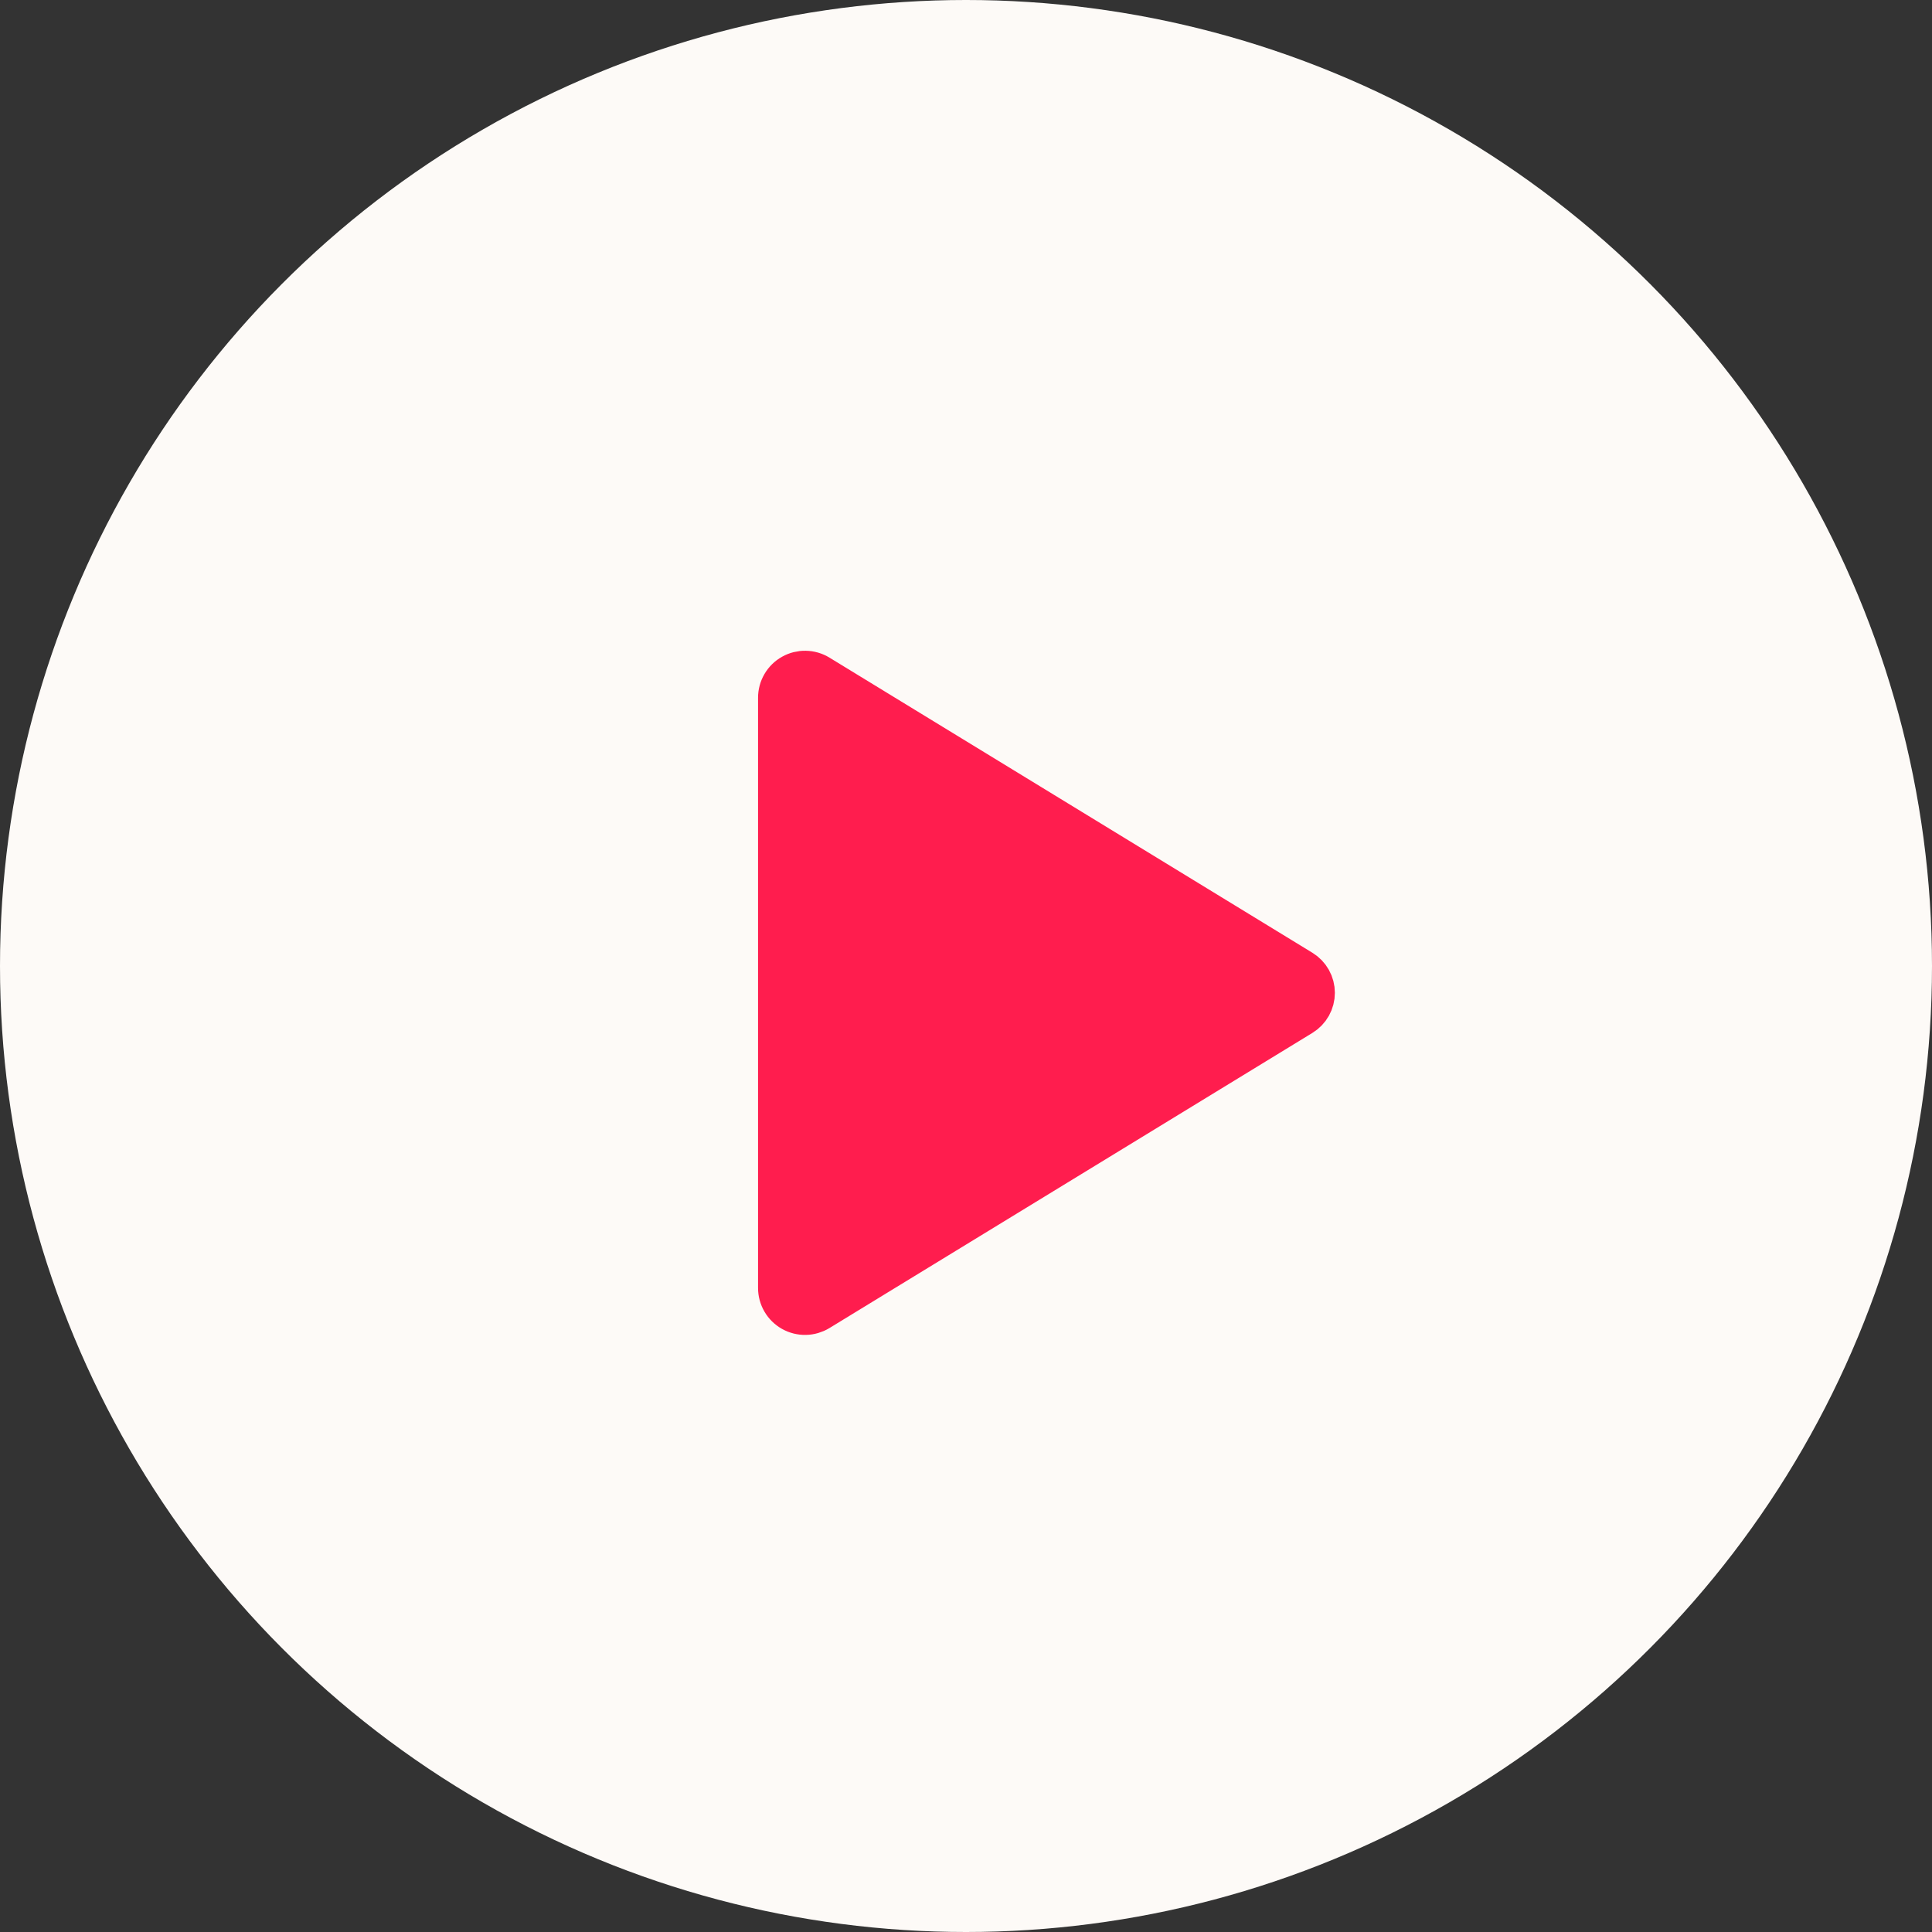
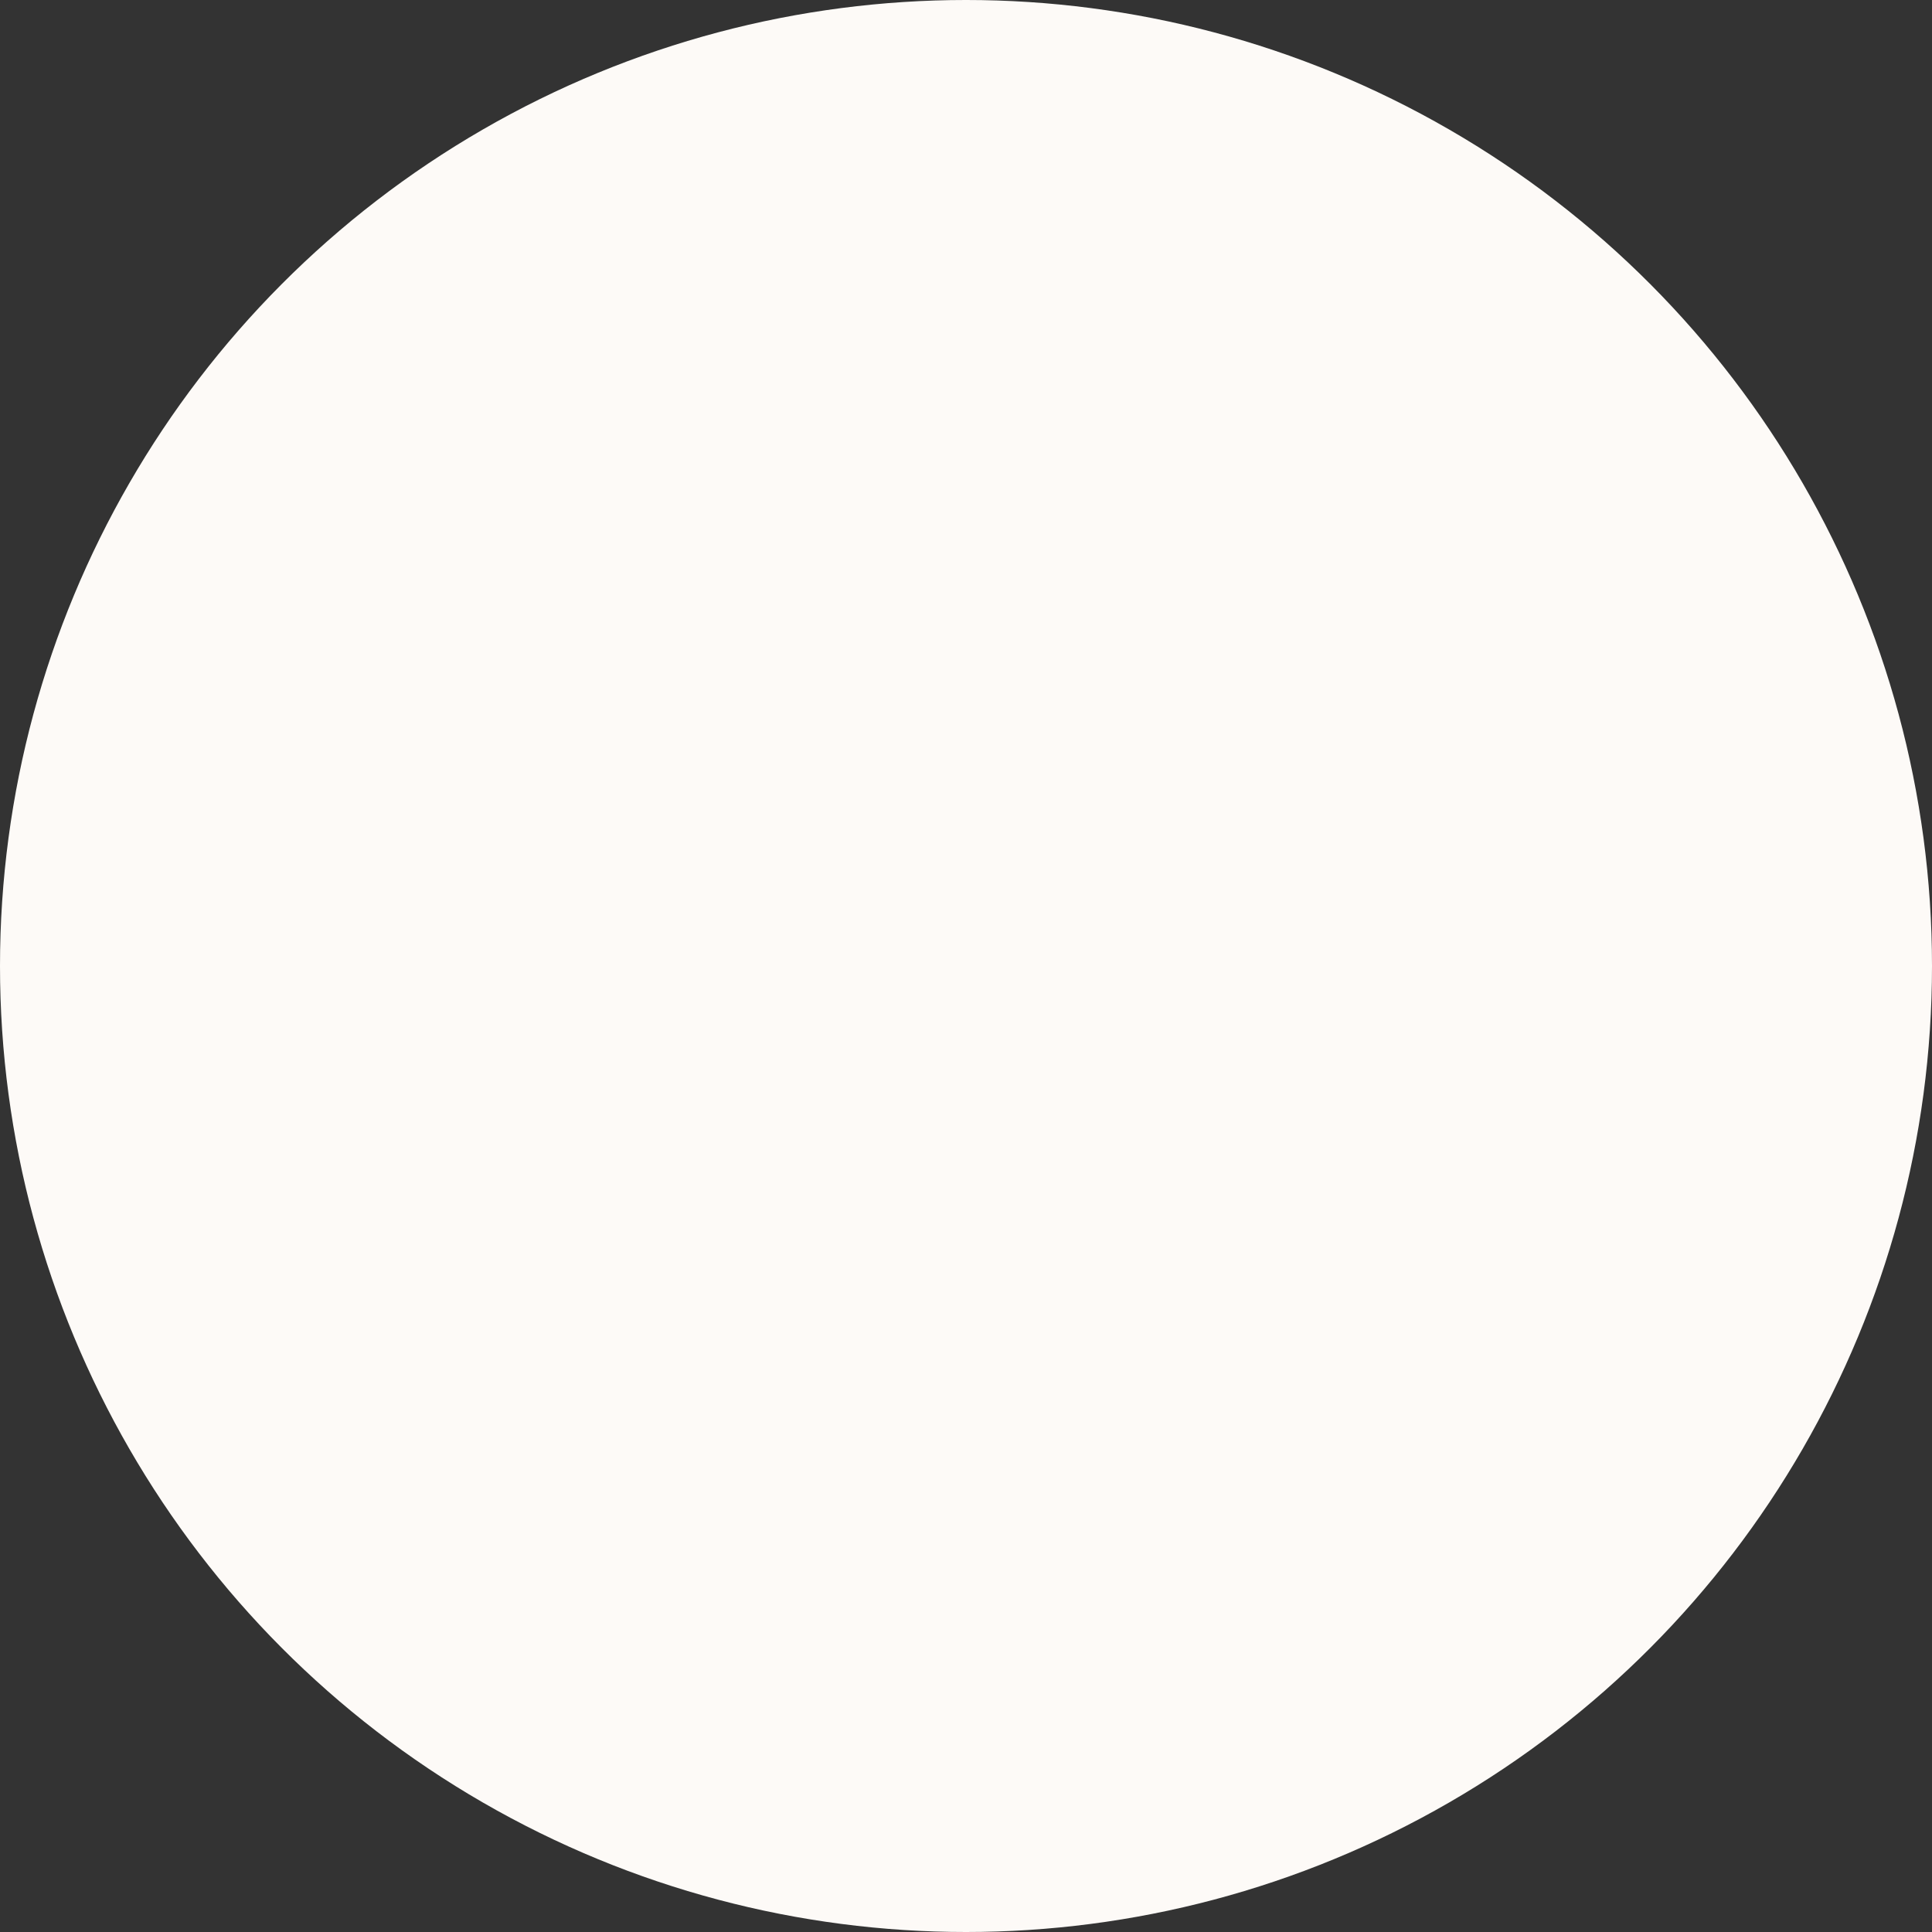
<svg xmlns="http://www.w3.org/2000/svg" width="96" height="96" viewBox="0 0 96 96" fill="none">
  <rect x="0" y="0" width="96" height="96" fill="#333333" stroke="none" />
  <circle cx="48" cy="48" r="48" fill="#FDFAF7" />
-   <path d="M64.692 48.196L40.695 33.531C40.493 33.407 40.262 33.34 40.025 33.336C39.788 33.331 39.554 33.39 39.348 33.506C39.141 33.622 38.969 33.79 38.85 33.995C38.73 34.199 38.667 34.432 38.667 34.669V63.998C38.667 64.235 38.73 64.468 38.85 64.672C38.969 64.876 39.141 65.045 39.348 65.161C39.554 65.277 39.788 65.336 40.025 65.331C40.262 65.327 40.493 65.259 40.695 65.136L64.692 50.471C64.886 50.352 65.047 50.185 65.159 49.986C65.271 49.786 65.329 49.562 65.329 49.333C65.329 49.105 65.271 48.88 65.159 48.681C65.047 48.482 64.886 48.315 64.692 48.196Z" fill="#FF1D4E" stroke="#FF1D4E" stroke-width="2" stroke-linecap="round" stroke-linejoin="round" />
</svg>